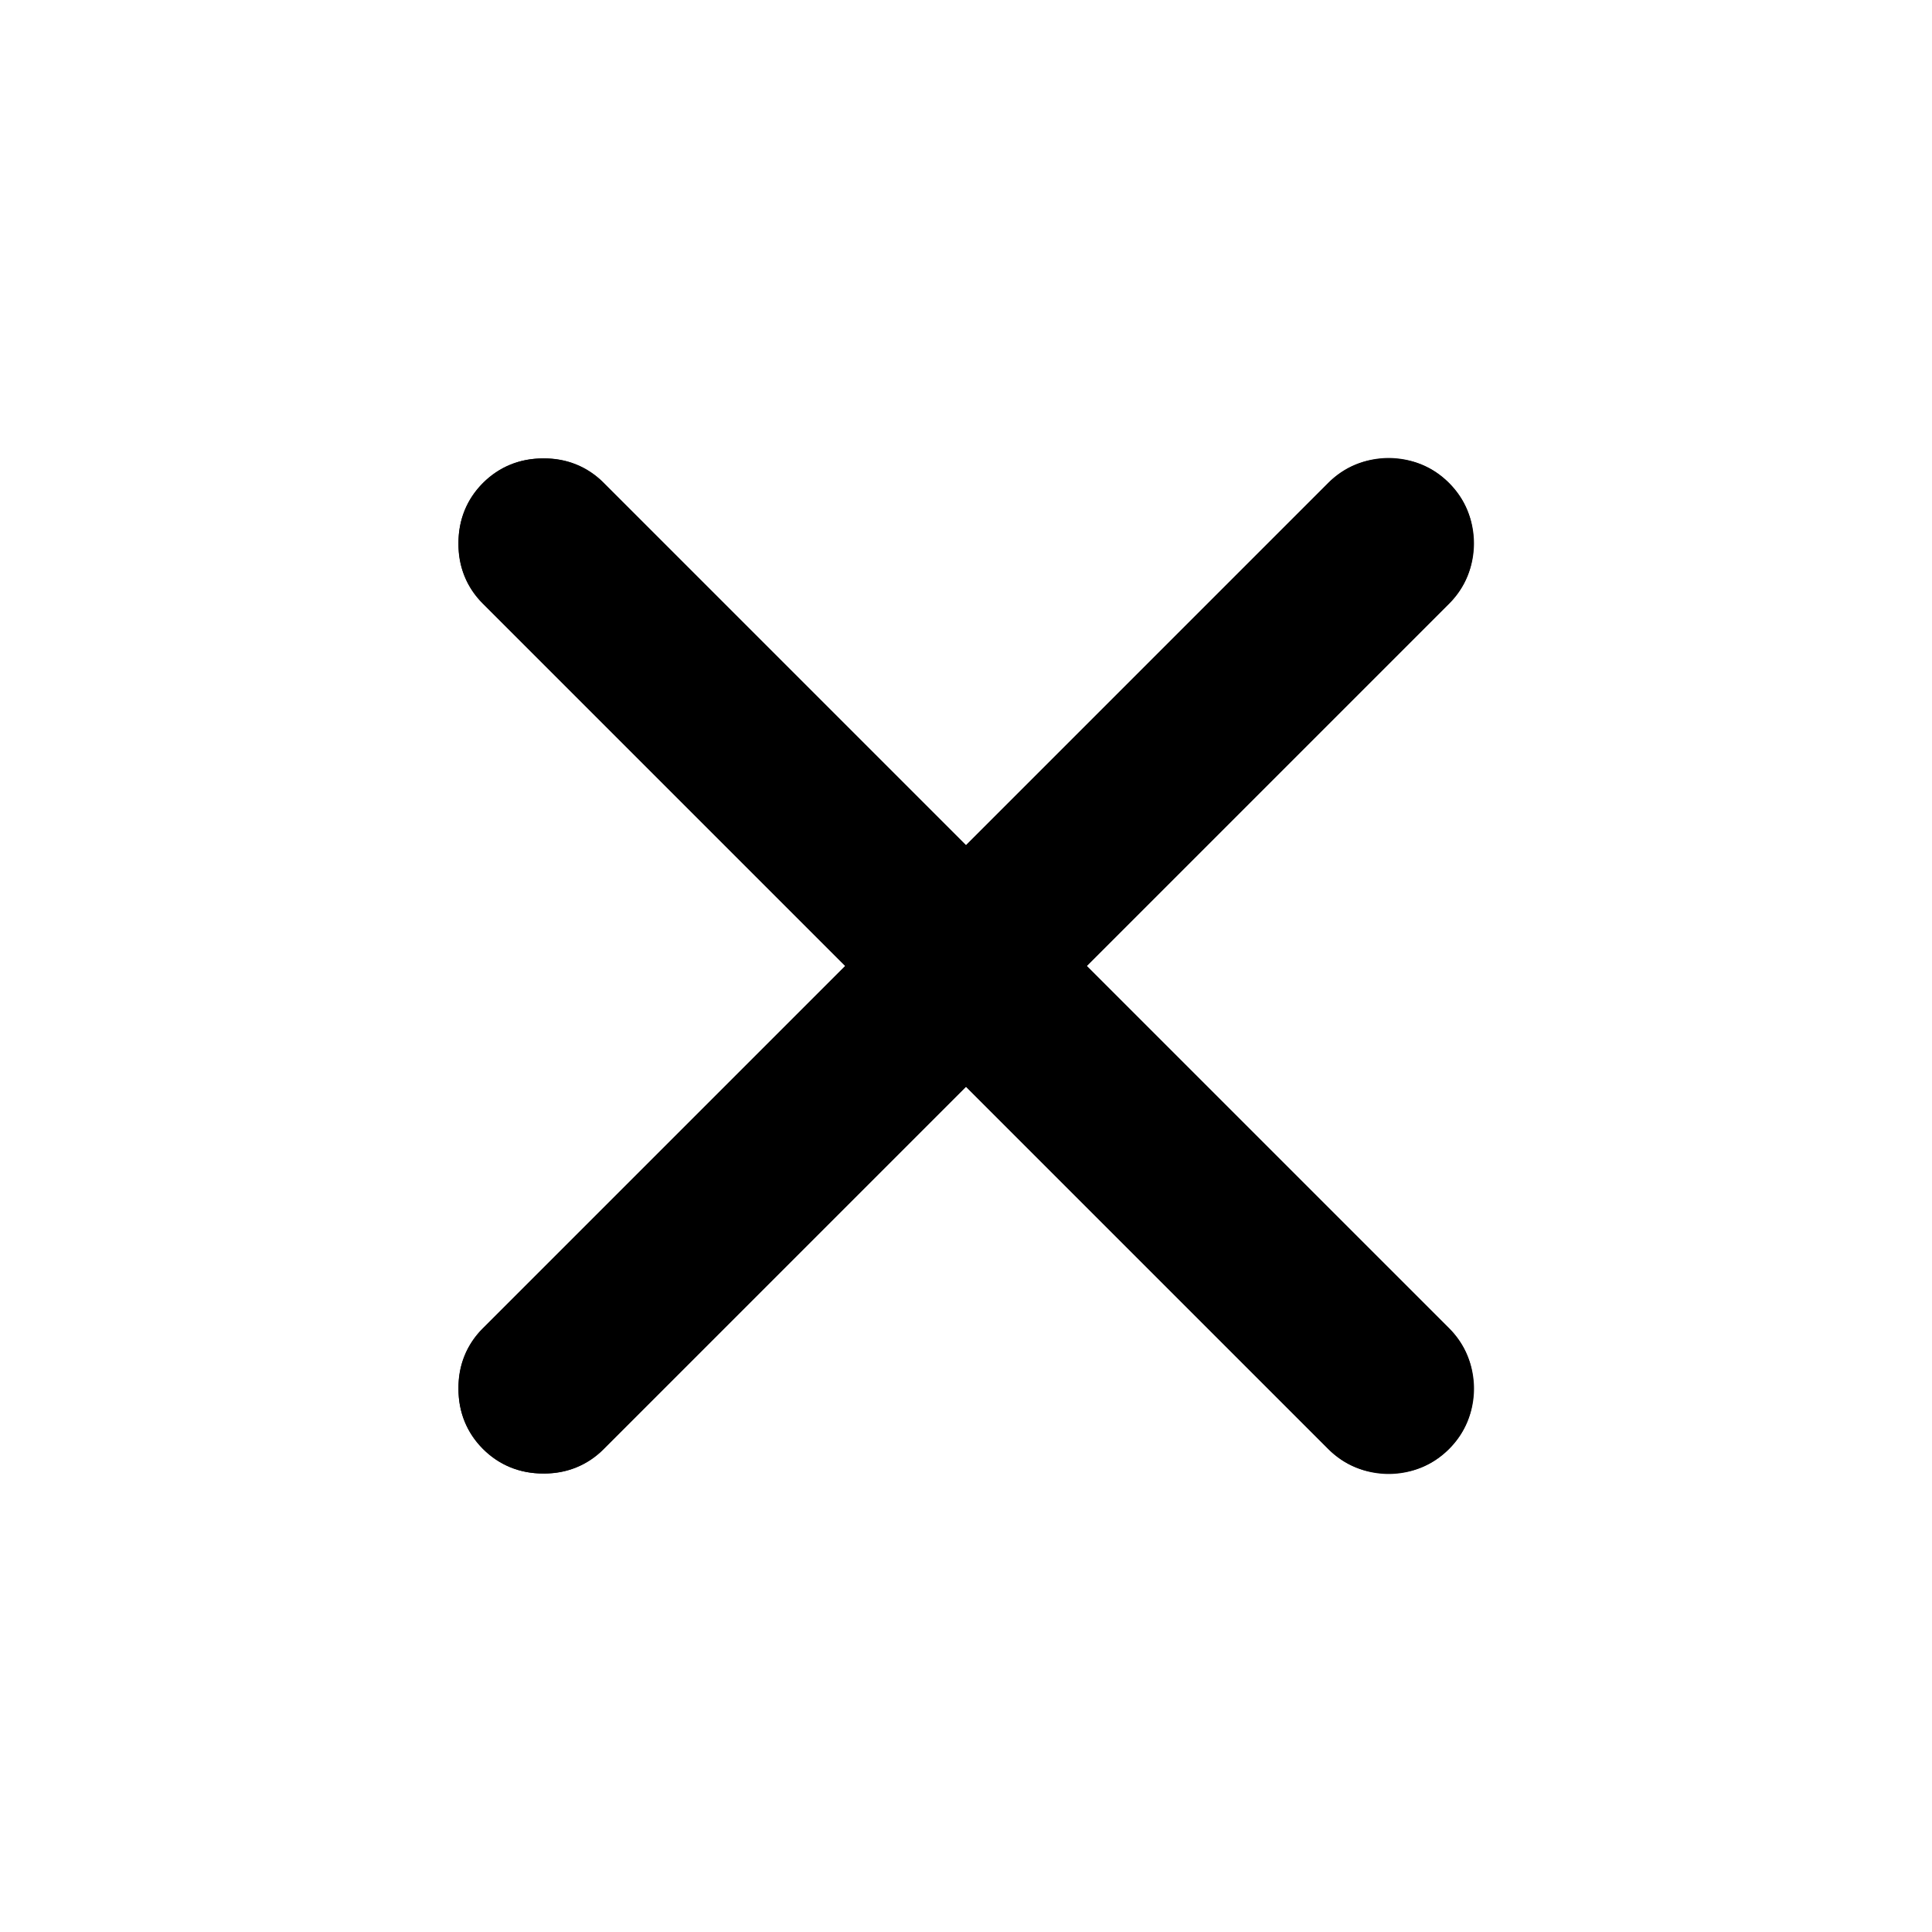
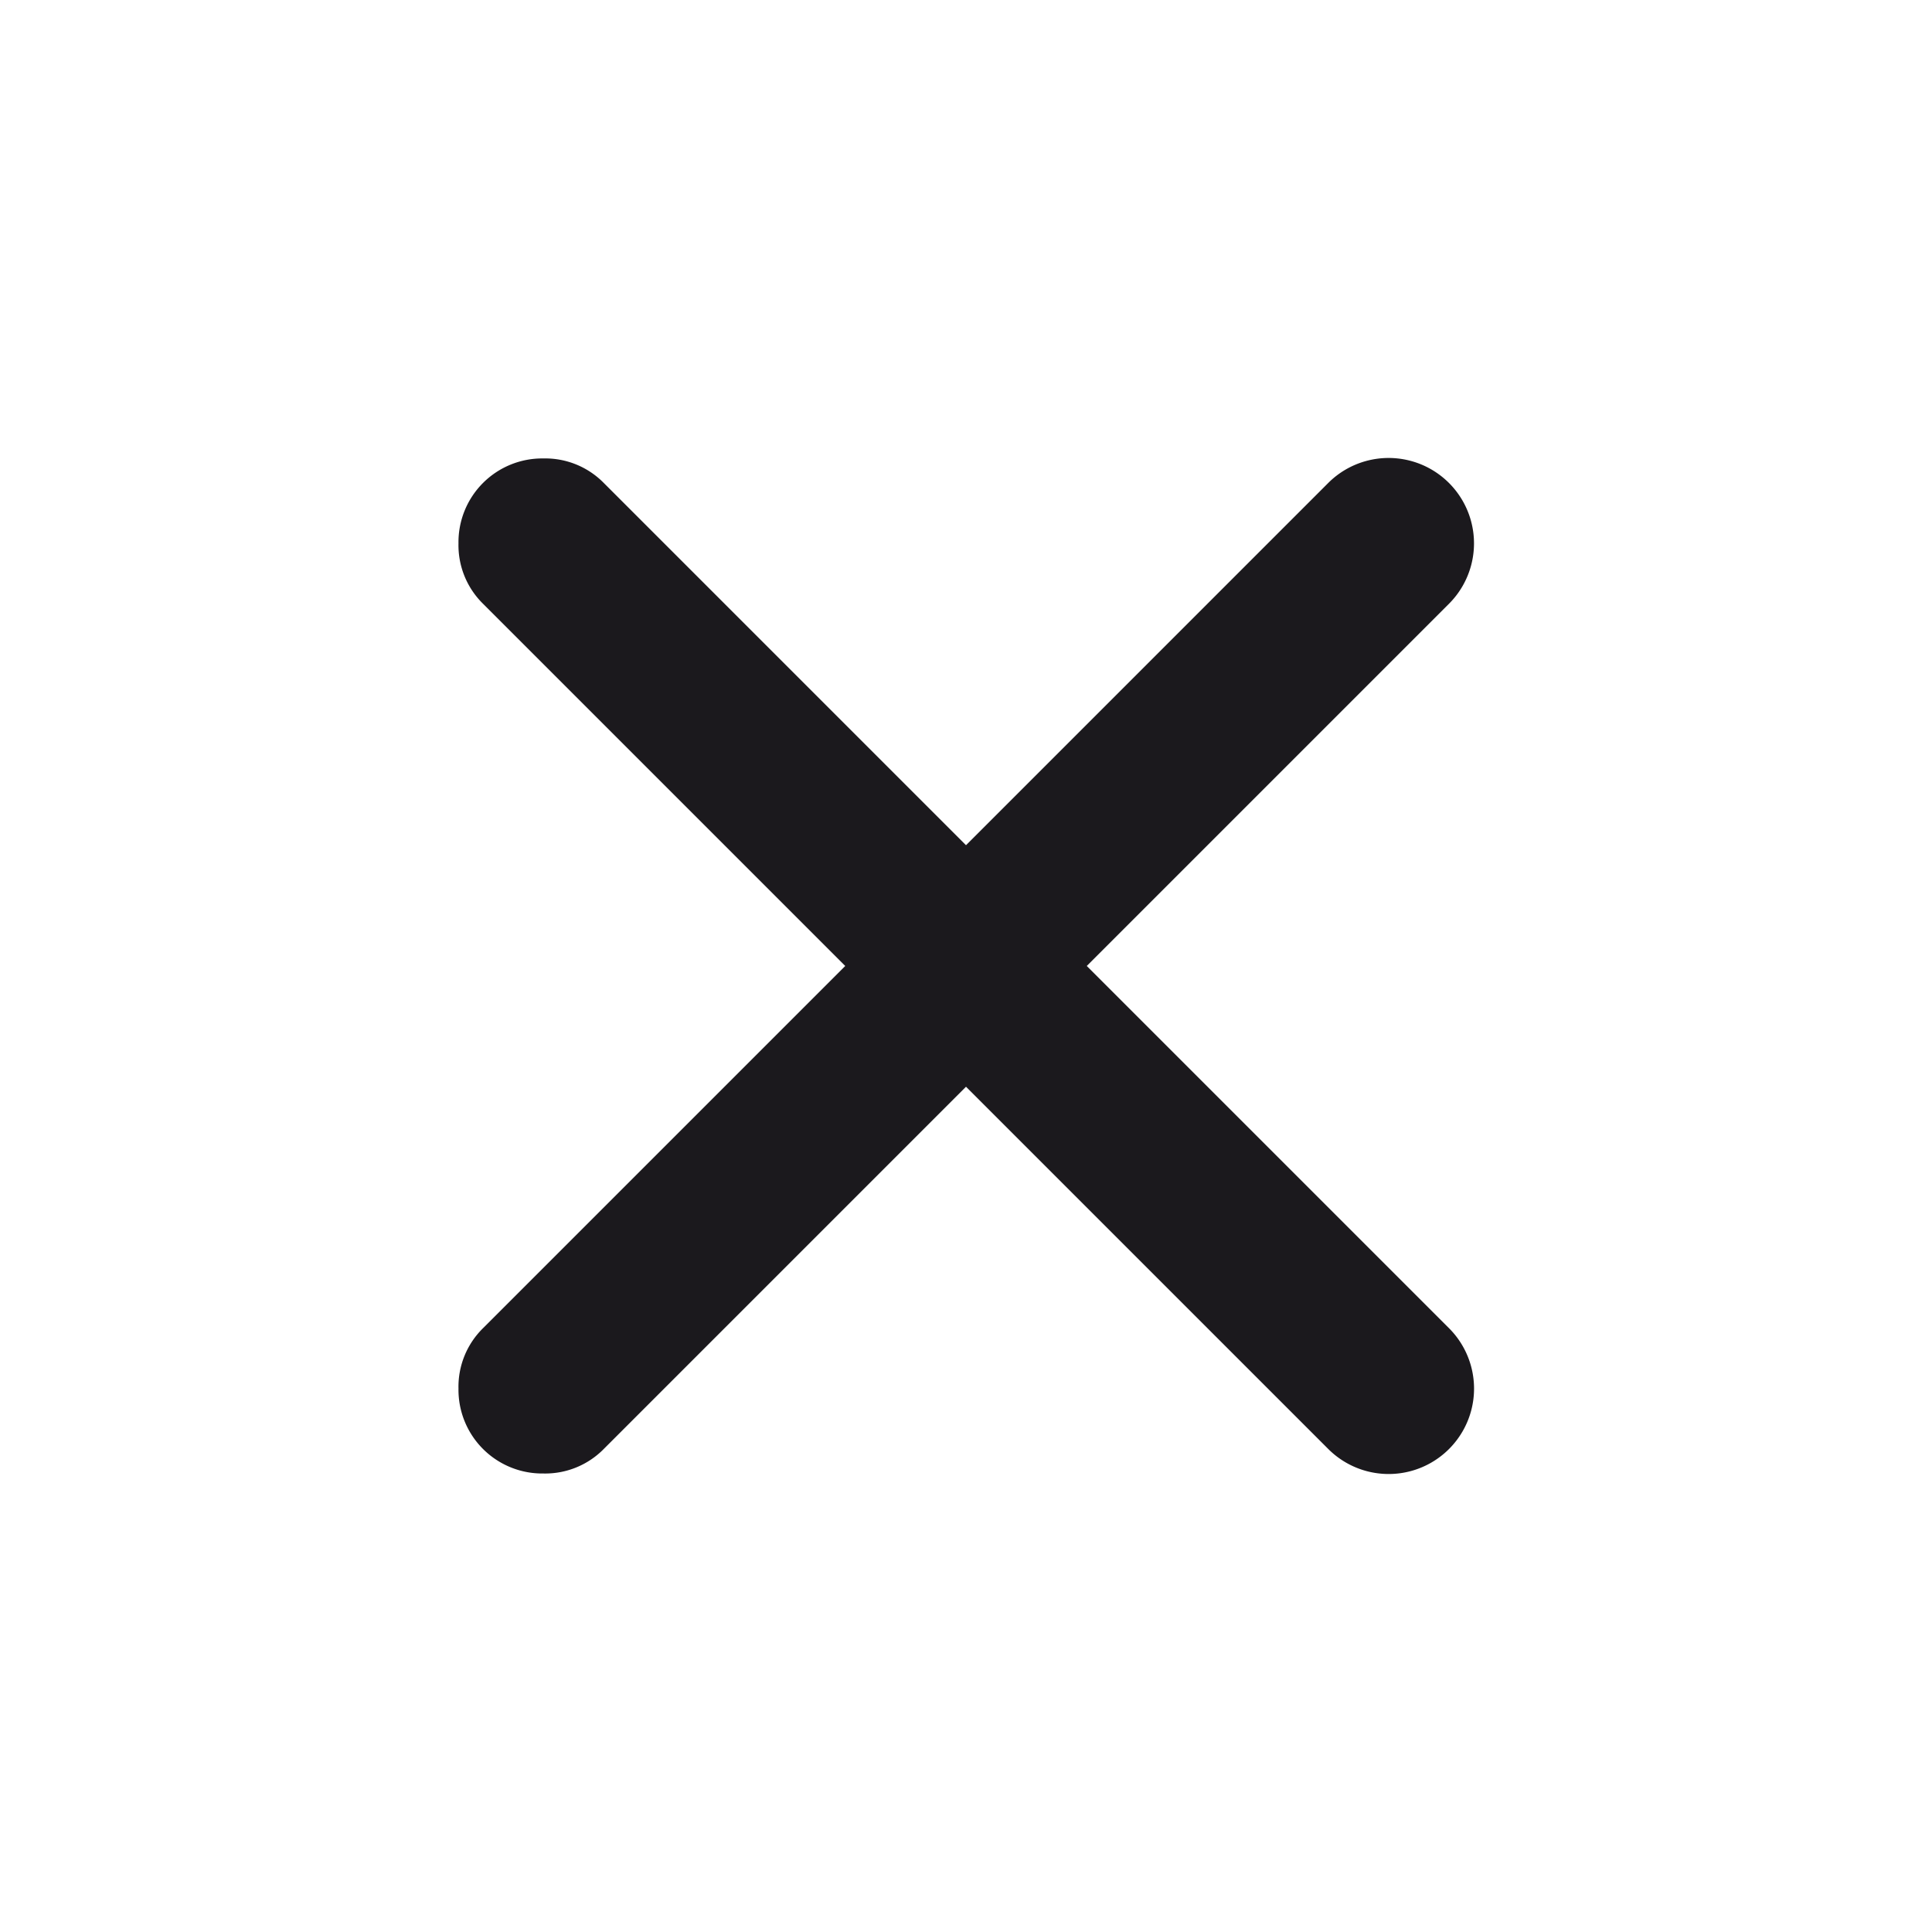
<svg xmlns="http://www.w3.org/2000/svg" class="svg_close-accordian" width="28.721" height="28.721" viewBox="0 0 28.721 28.721" focusable="false" aria-hidden="true">
  <g transform="translate(0 14.36) rotate(-45)" fill="#1b191d">
    <path d="M19.039,8.885a1.269,1.269,0,0,1,0,2.539H11.424v7.616a1.269,1.269,0,0,1-2.539,0V11.424H1.269a1.22,1.22,0,0,1-.892-.377,1.245,1.245,0,0,1,0-1.785,1.22,1.22,0,0,1,.892-.377H8.885V1.269A1.22,1.22,0,0,1,9.262.377a1.245,1.245,0,0,1,1.785,0,1.22,1.22,0,0,1,.377.892V8.885Z" stroke="none" />
-     <path d="M 10.154 0 C 10.498 0 10.796 0.126 11.047 0.377 C 11.298 0.628 11.424 0.926 11.424 1.269 L 11.424 8.885 L 19.039 8.885 C 19.383 8.885 19.681 9.011 19.932 9.262 C 20.183 9.513 20.309 9.811 20.309 10.154 C 20.309 10.498 20.183 10.796 19.932 11.047 C 19.681 11.298 19.383 11.424 19.039 11.424 L 11.424 11.424 L 11.424 19.039 C 11.424 19.383 11.298 19.681 11.047 19.932 C 10.796 20.183 10.498 20.309 10.154 20.309 C 9.811 20.309 9.513 20.183 9.262 19.932 C 9.011 19.681 8.885 19.383 8.885 19.039 L 8.885 11.424 L 1.269 11.424 C 0.926 11.424 0.628 11.298 0.377 11.047 C 0.126 10.796 0 10.498 0 10.154 C 0 9.811 0.126 9.513 0.377 9.262 C 0.628 9.011 0.926 8.885 1.269 8.885 L 8.885 8.885 L 8.885 1.269 C 8.885 0.926 9.011 0.628 9.262 0.377 C 9.513 0.126 9.811 0 10.154 0 Z" stroke="none" fill="#000" />
  </g>
</svg>